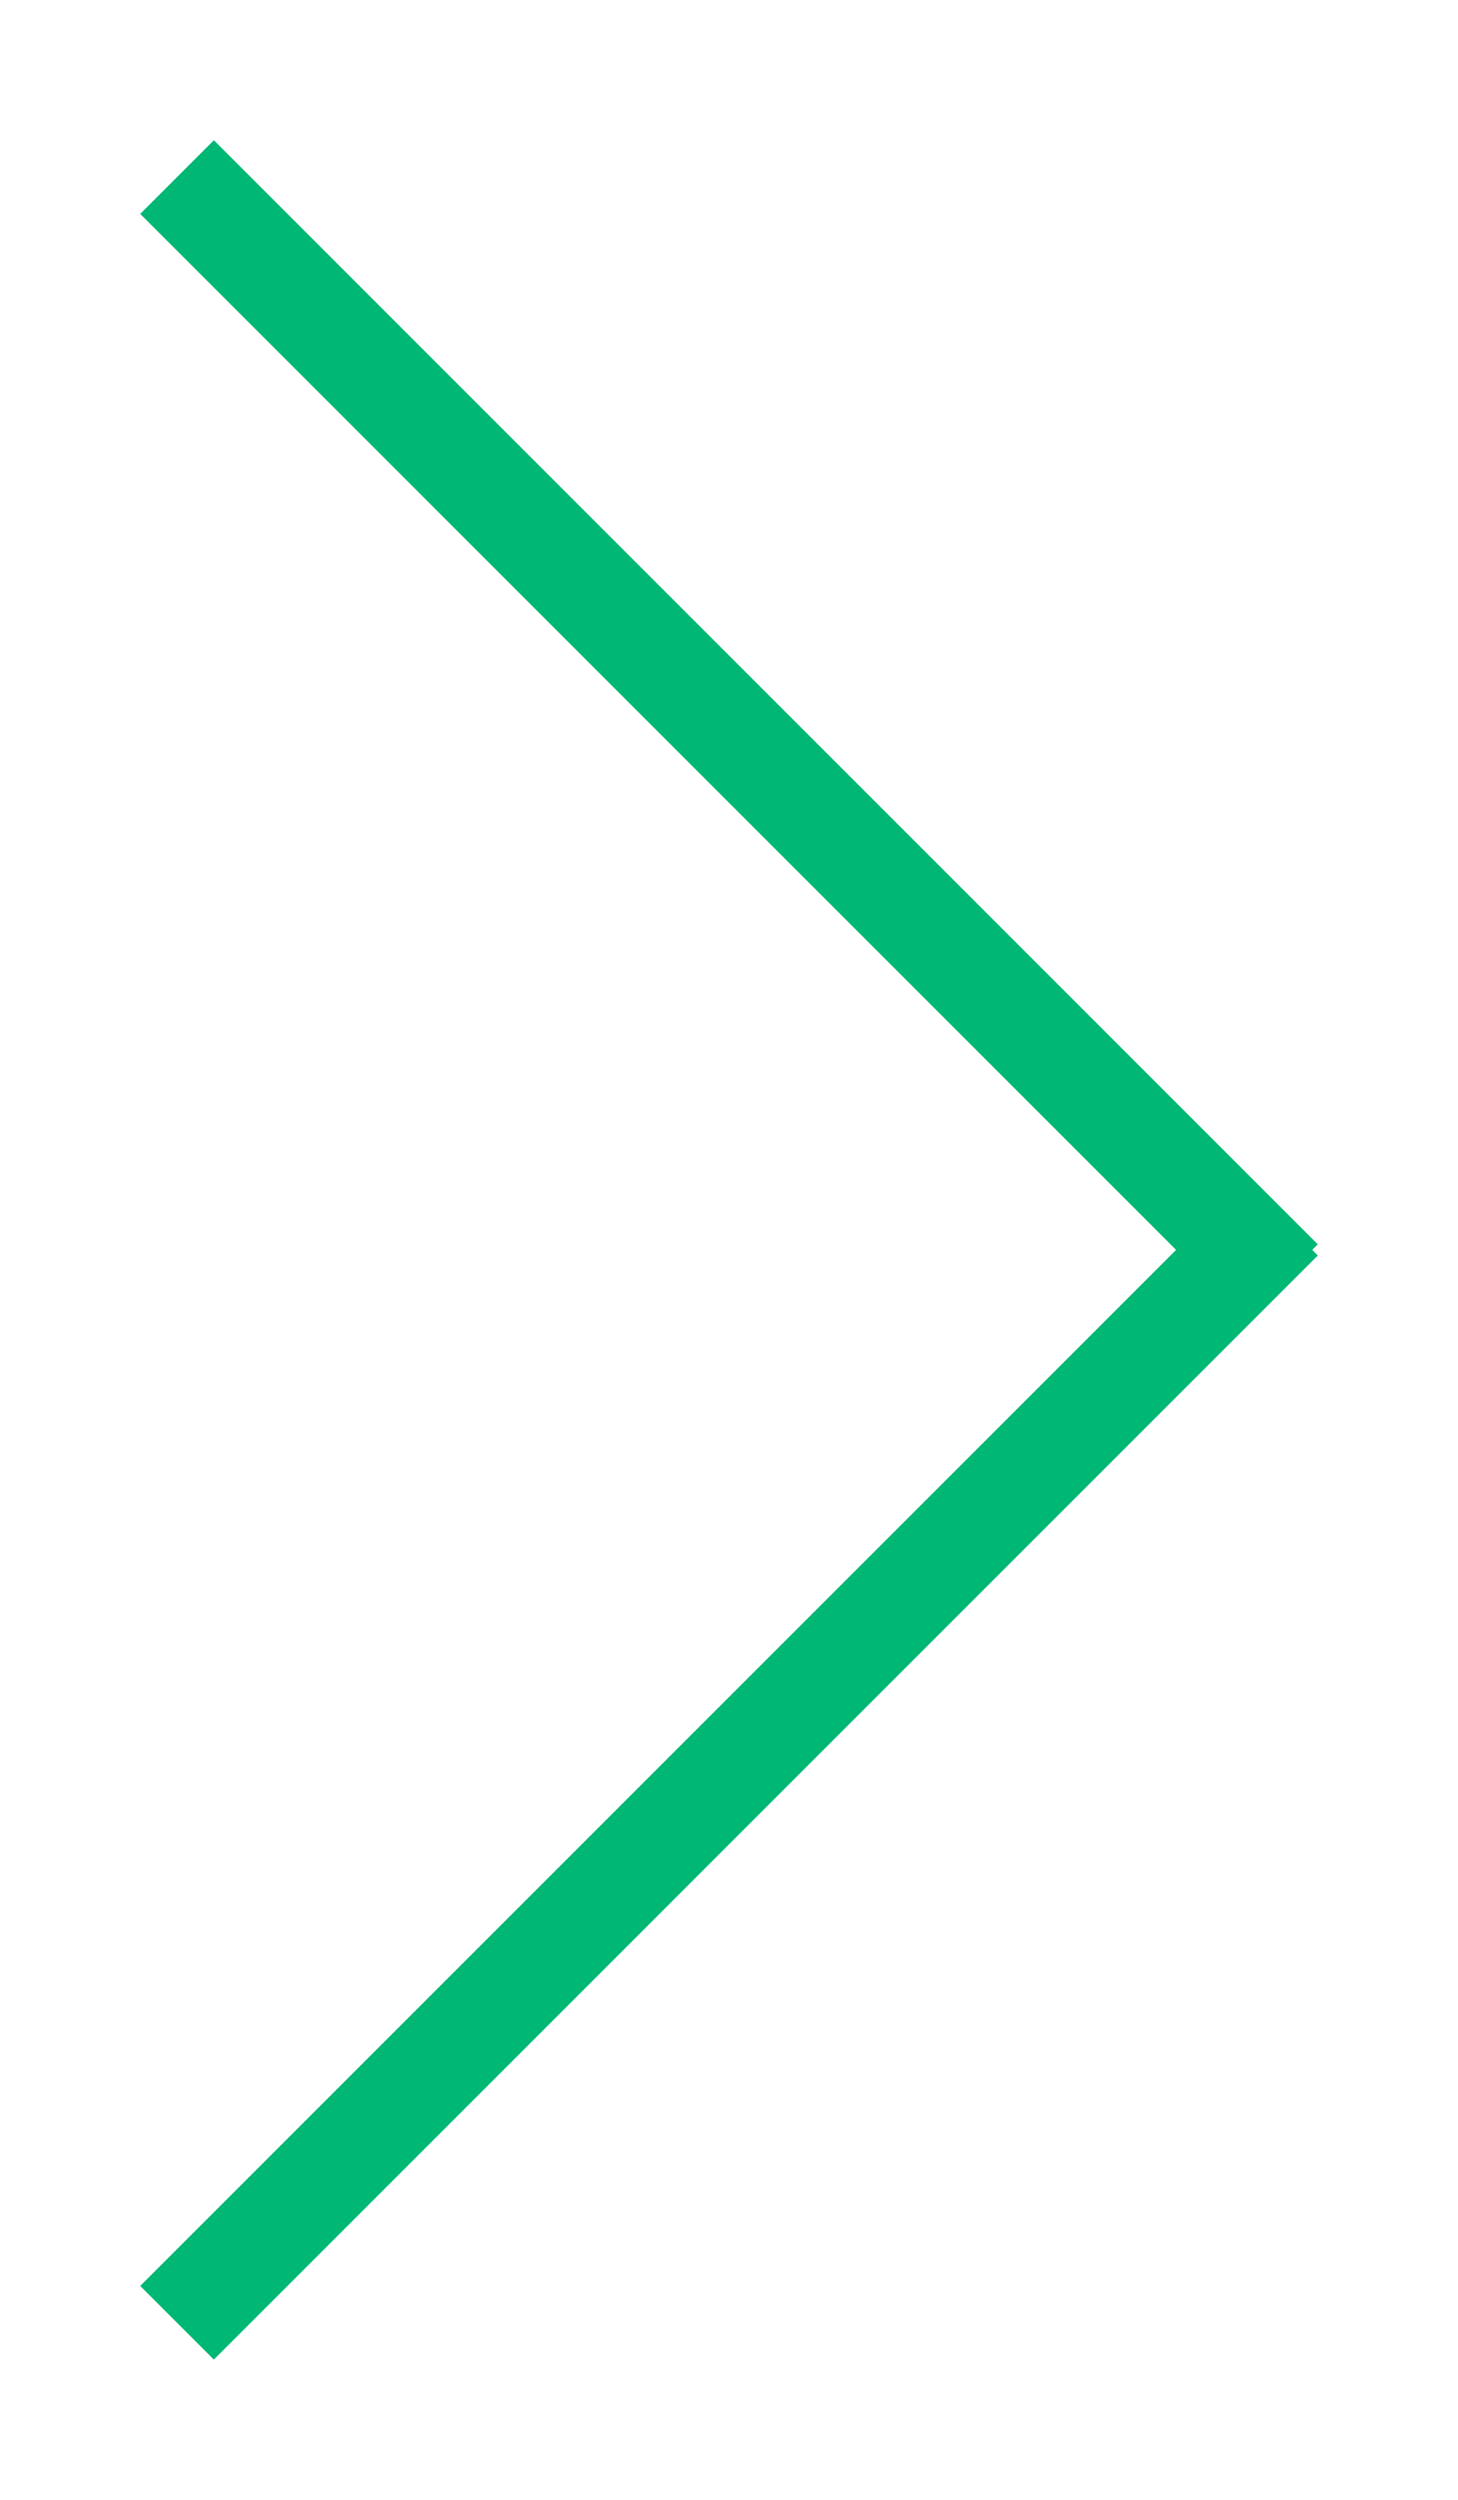
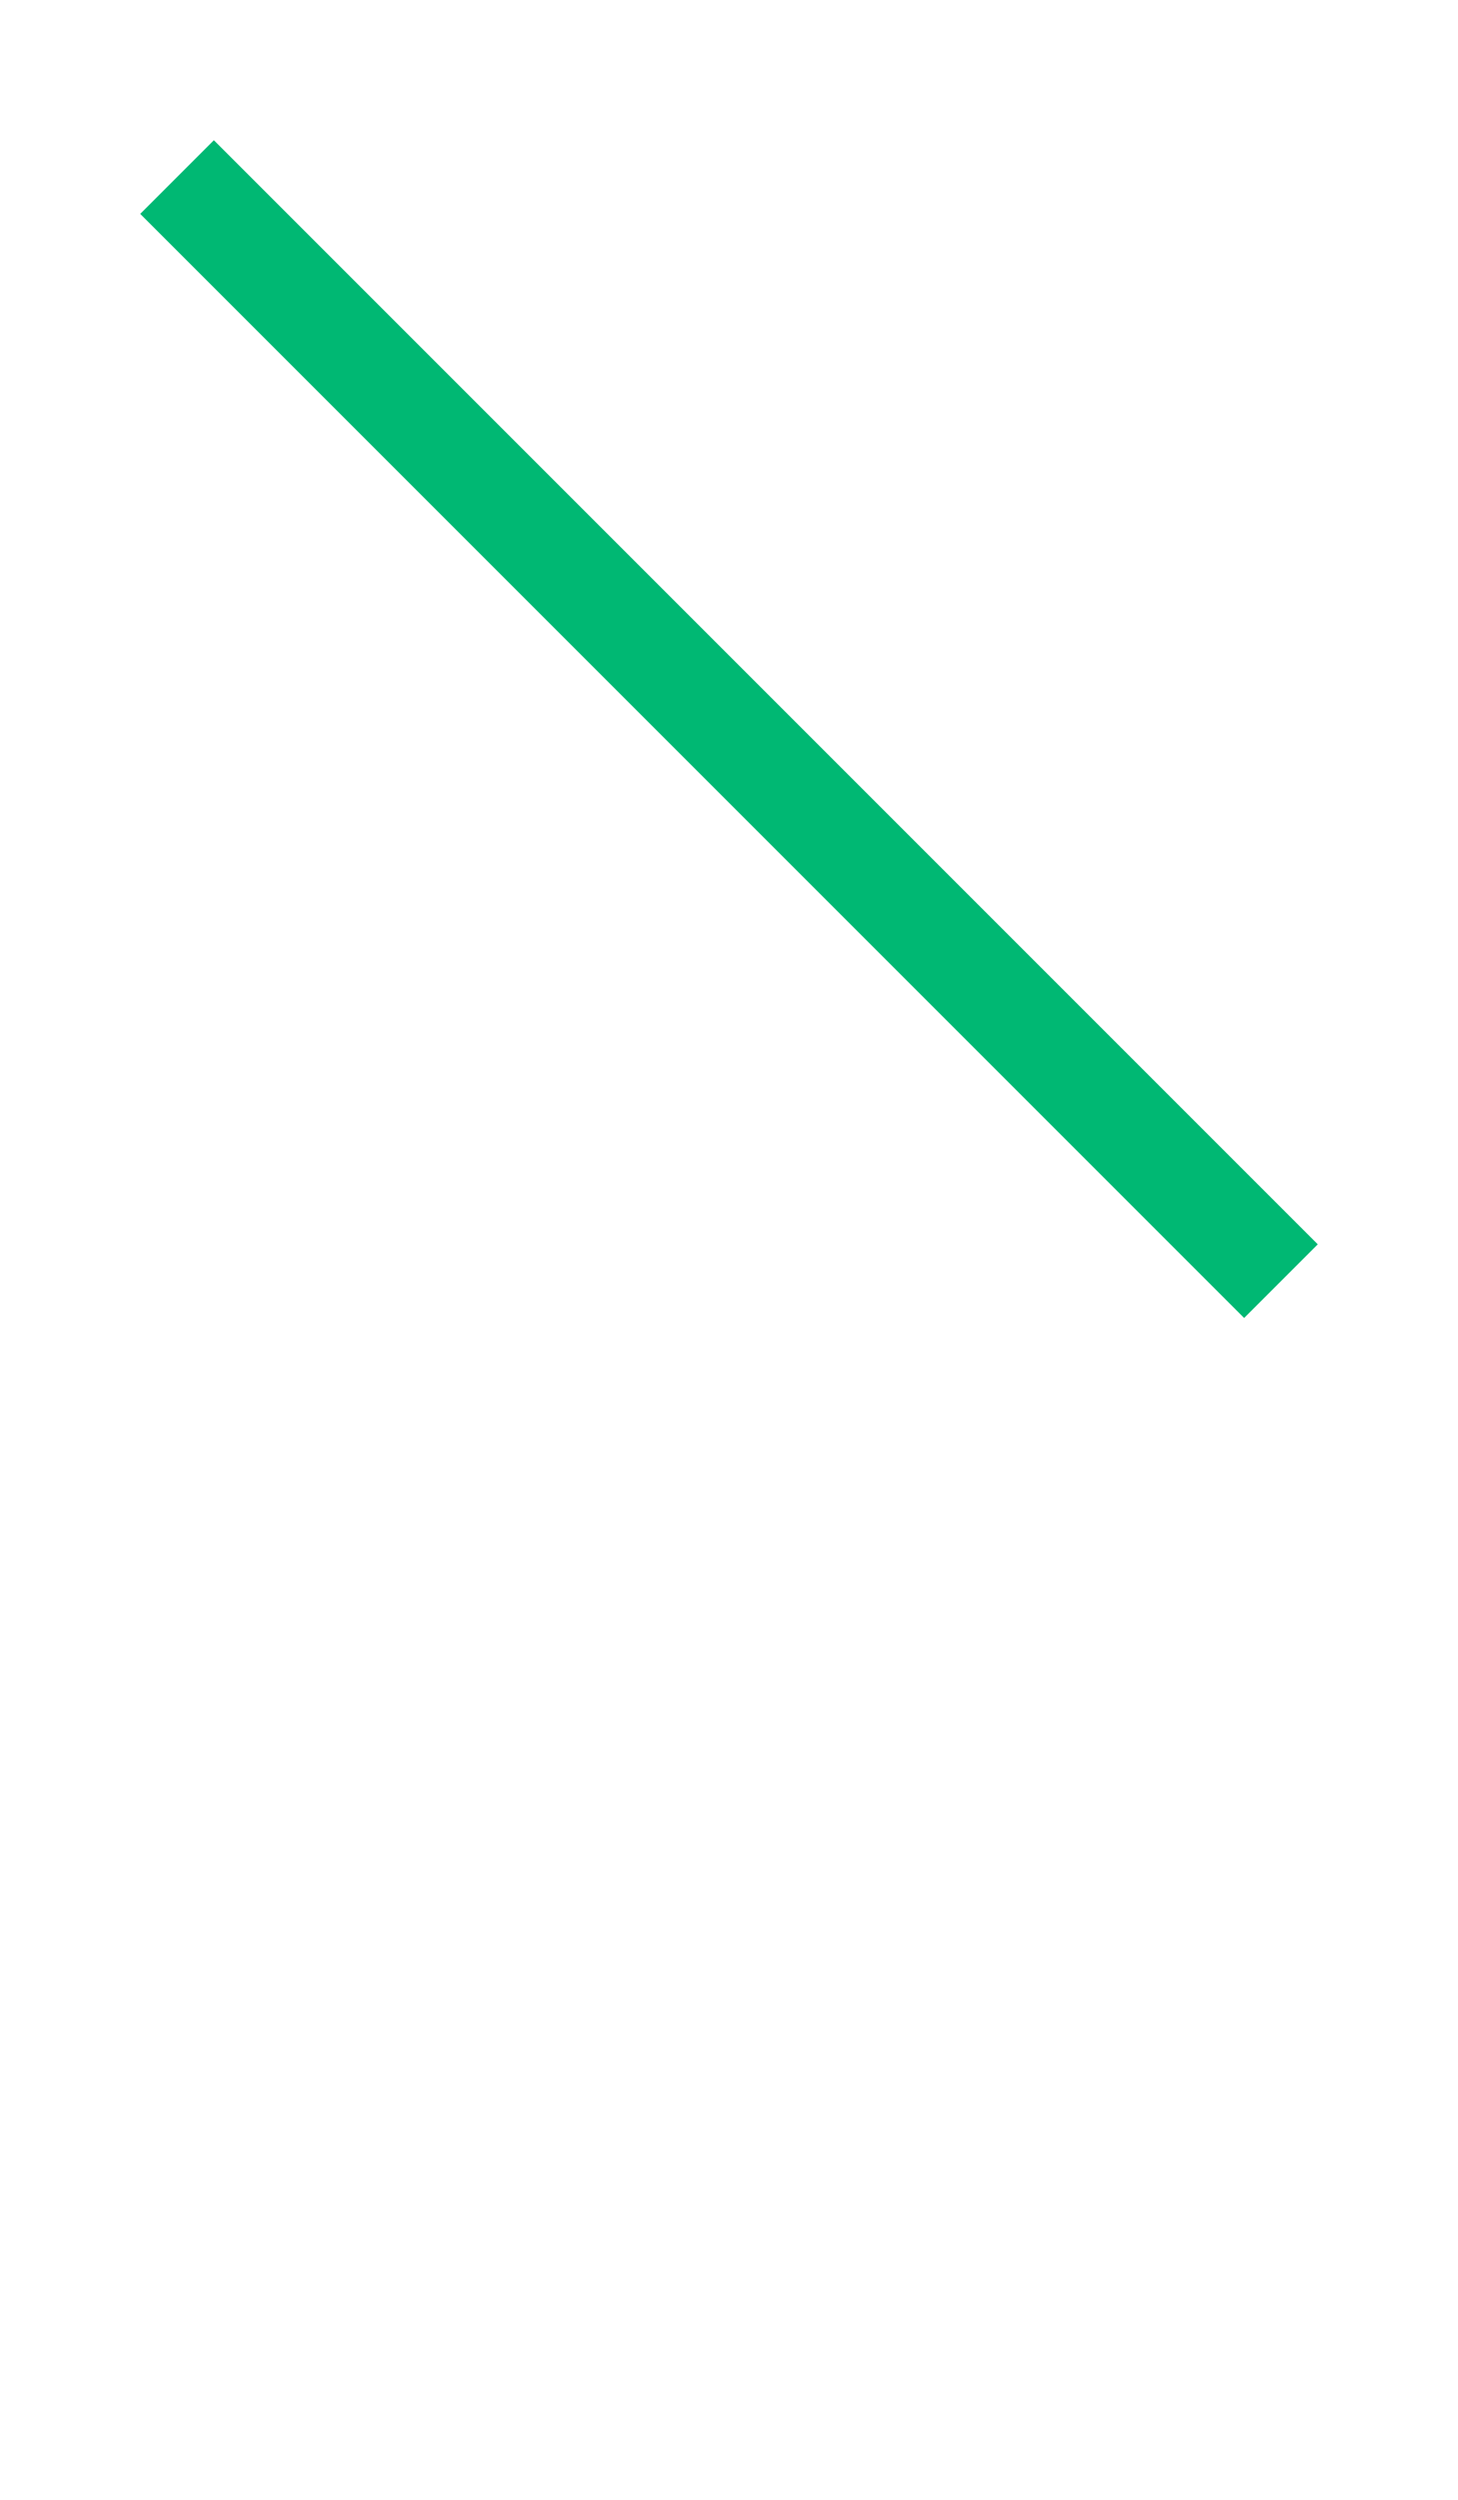
<svg xmlns="http://www.w3.org/2000/svg" version="1.1" id="Layer_1" x="0px" y="0px" viewBox="0 0 14 24" style="enable-background:new 0 0 14 24;" xml:space="preserve">
  <style type="text/css">
	.st0{fill:none;stroke:#00B873;stroke-miterlimit:10;}
</style>
  <line class="st0" x1="1.7" y1="1.7" x2="12.3" y2="12.3" />
-   <line class="st0" x1="1.7" y1="22.3" x2="12.3" y2="11.7" />
</svg>